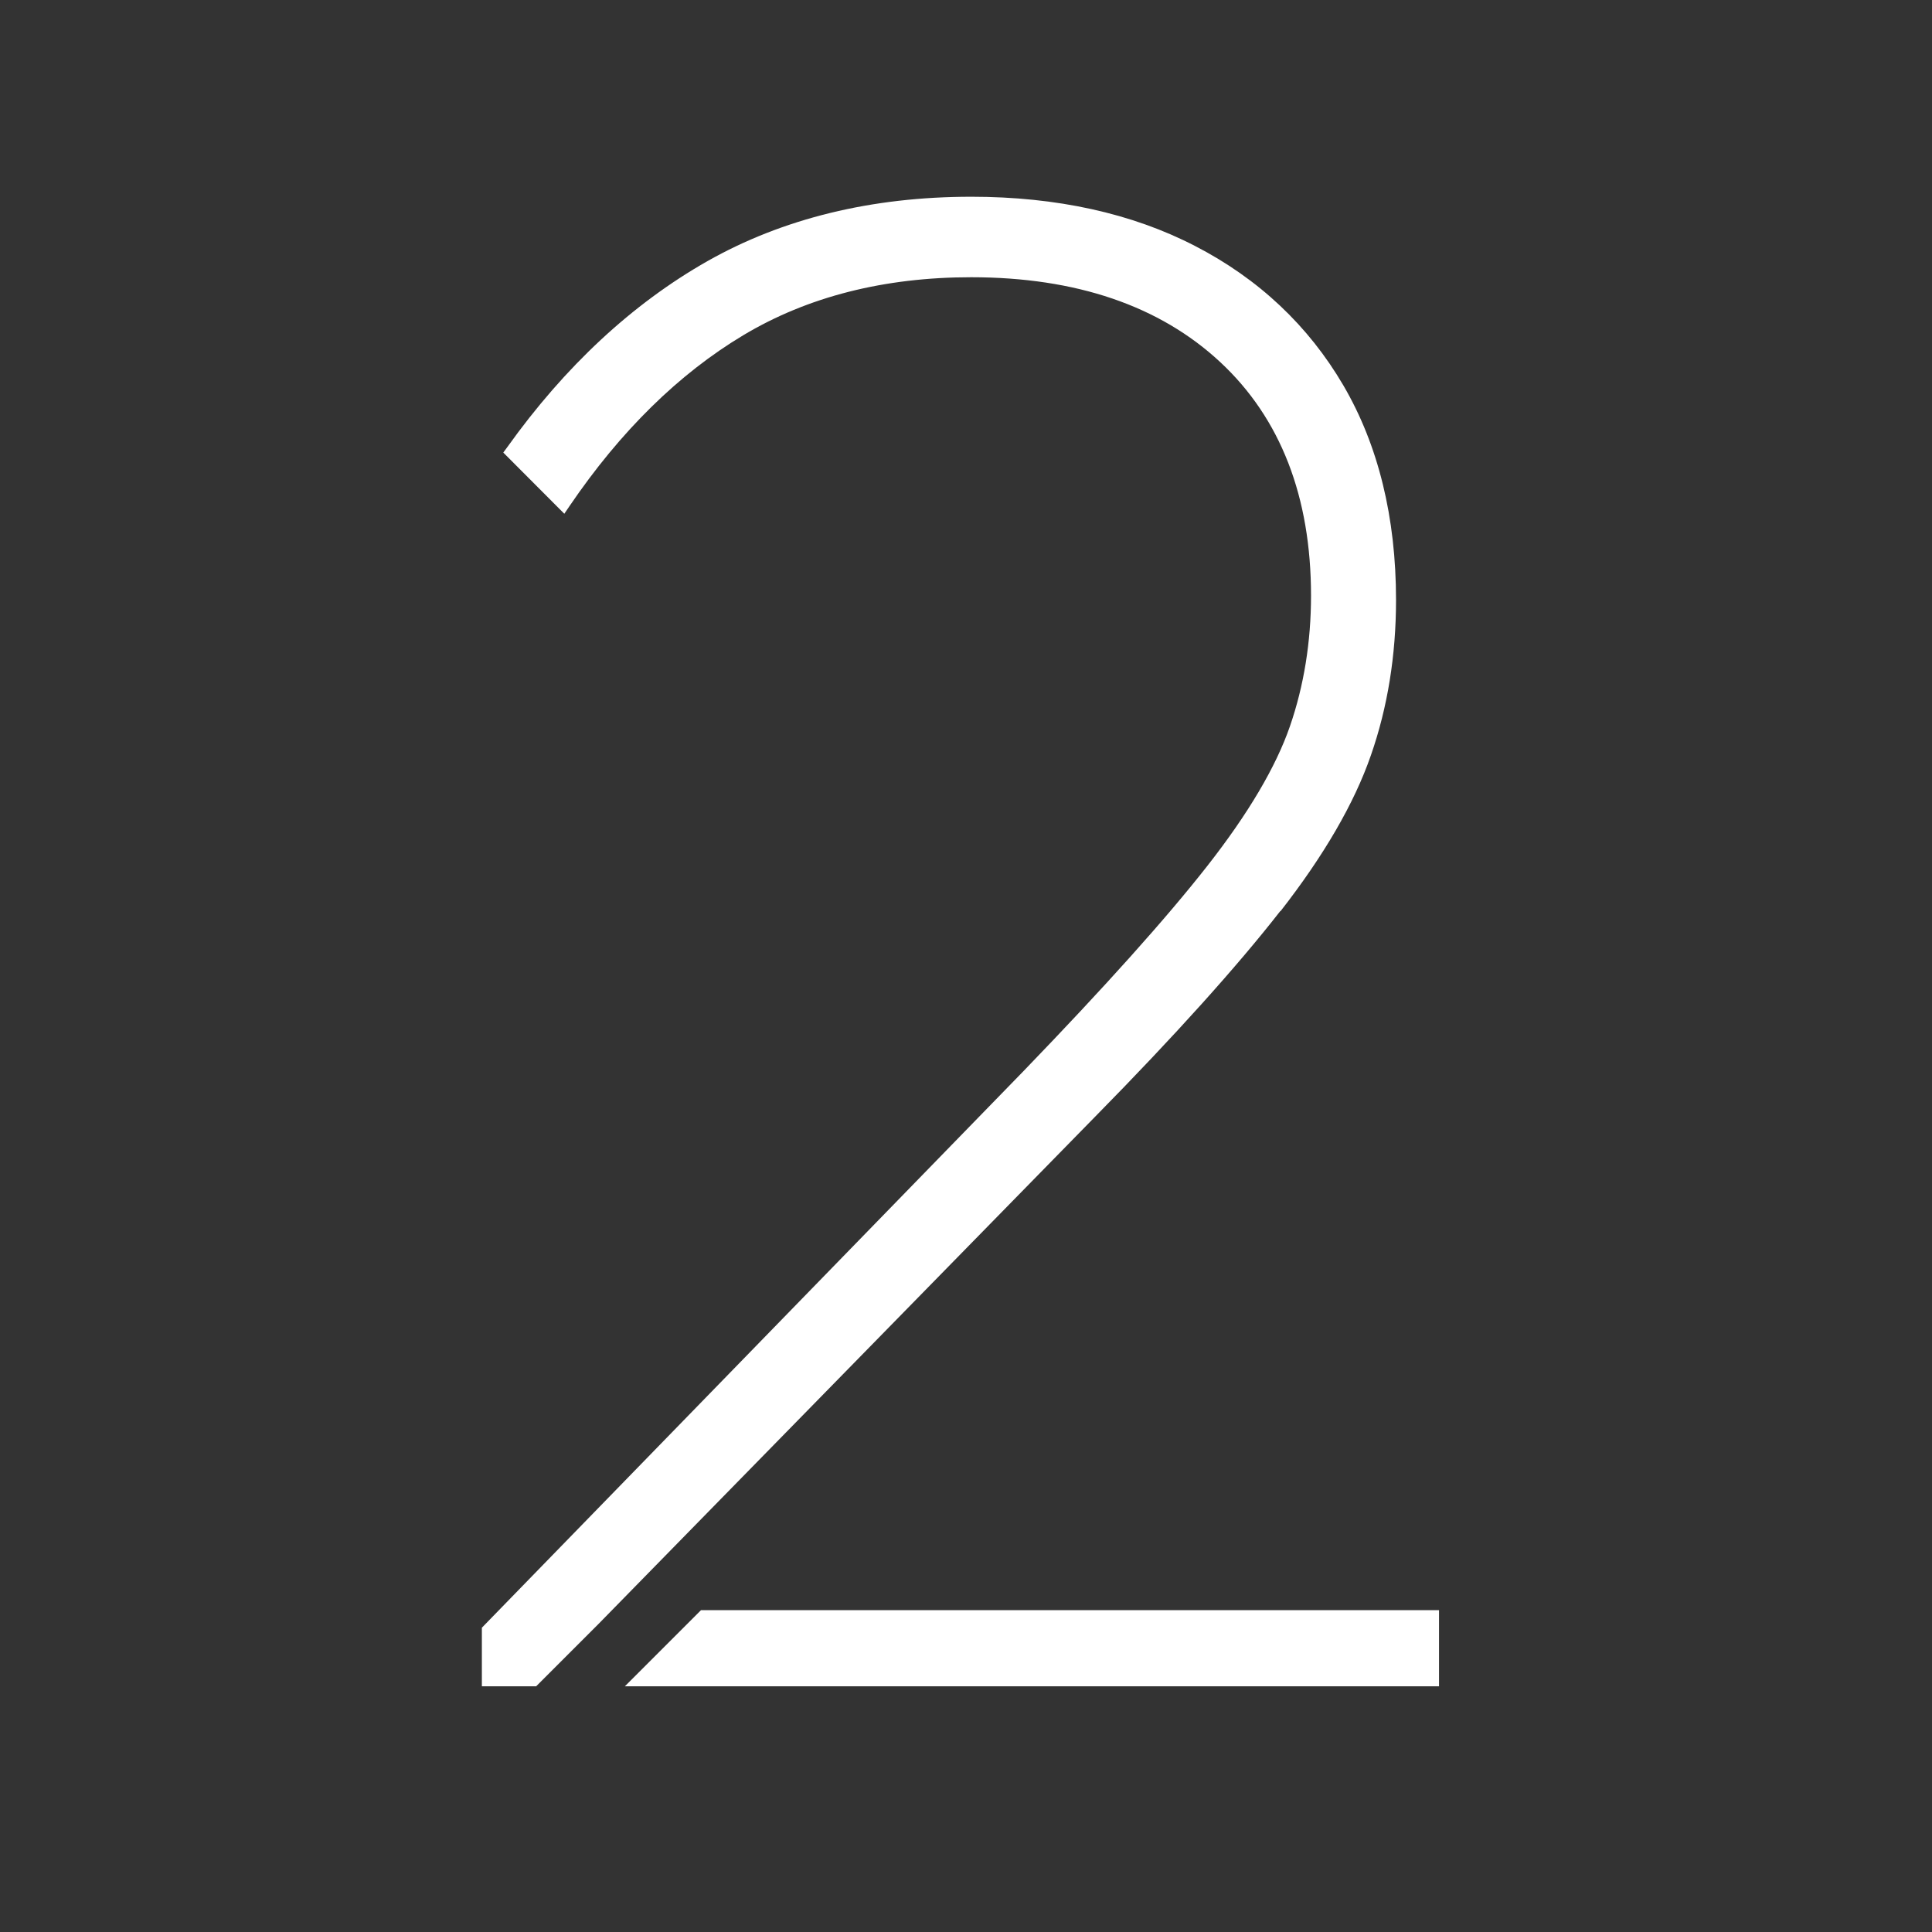
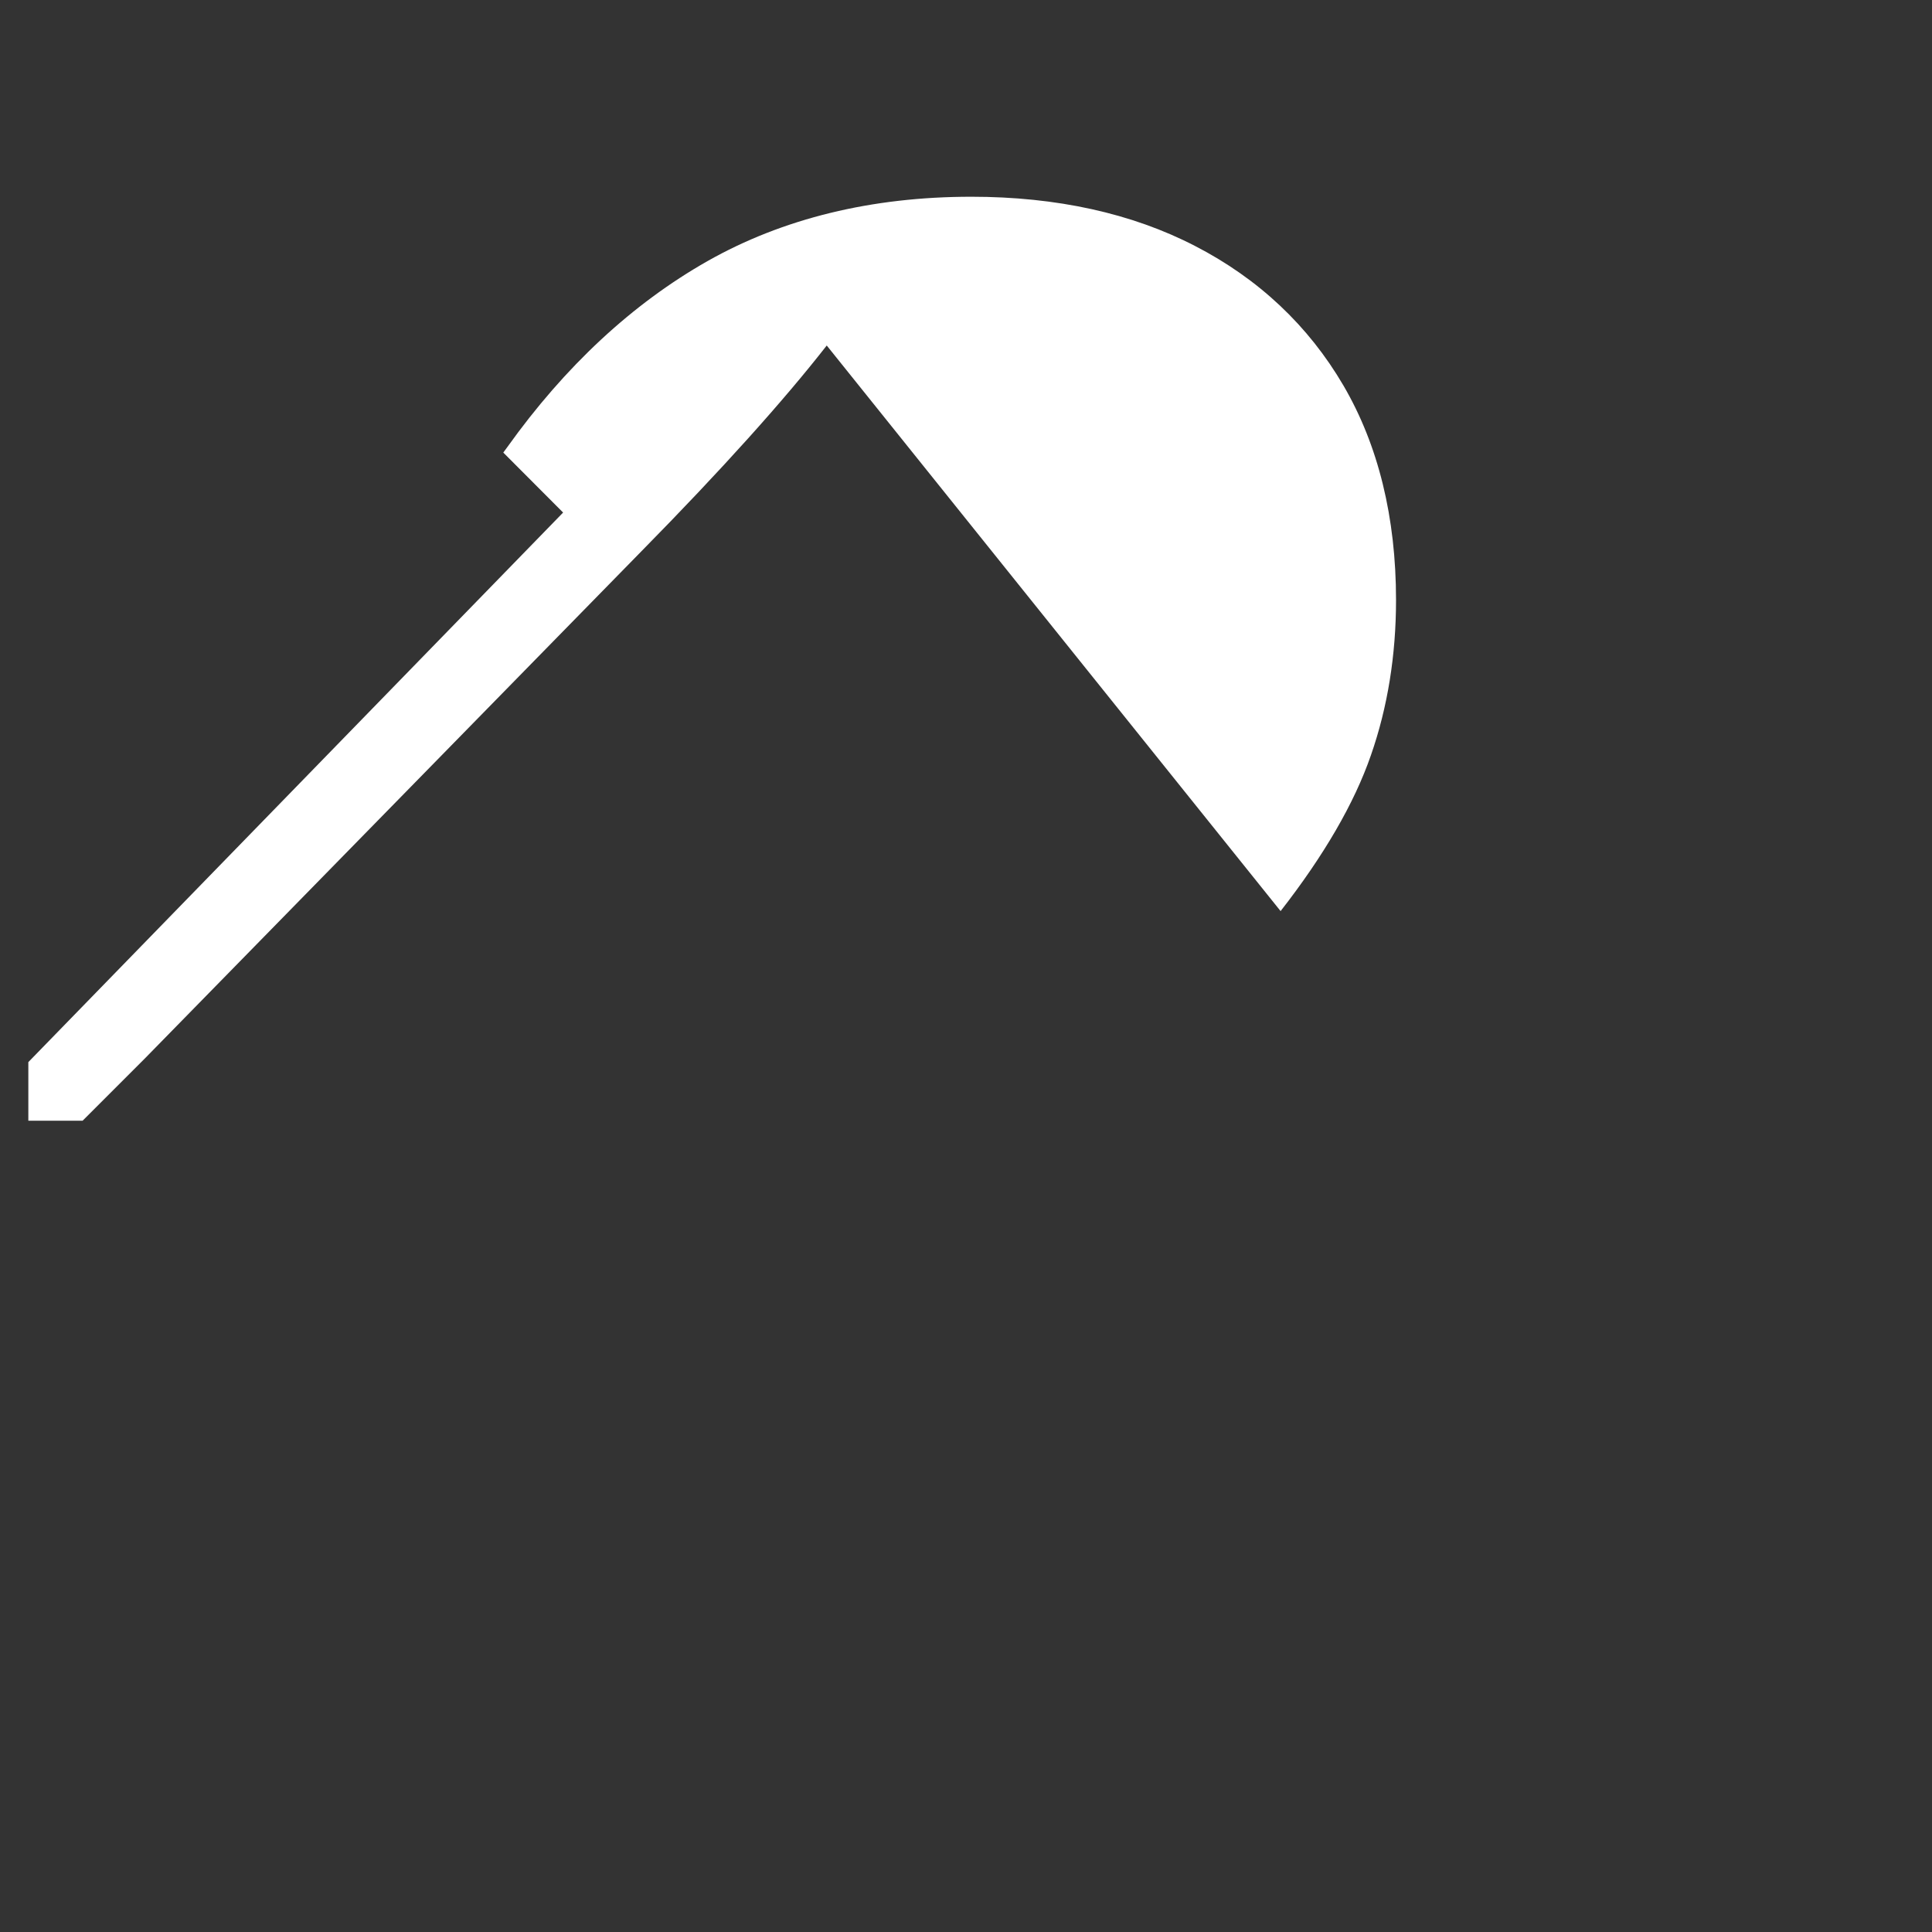
<svg xmlns="http://www.w3.org/2000/svg" viewBox="0 0 120 120">
  <rect x="0" y="0" width="120" height="120" fill="#333333" stroke="none" />
-   <path fill="#fff" d="M79.54,56.59c2.69-3.45,4.58-6.7,5.61-9.68,1.04-2.98,1.56-6.22,1.56-9.64,0-5.13-1.1-9.62-3.27-13.33-2.17-3.71-5.27-6.63-9.21-8.66-3.92-2.03-8.6-3.06-13.9-3.06-6.19,0-11.71,1.35-16.39,4-4.67,2.65-8.85,6.54-12.43,11.55l-.25.34,3.79,3.8.34-.5c3.15-4.63,6.77-8.19,10.78-10.59,3.99-2.39,8.75-3.6,14.15-3.6,6.51,0,11.71,1.77,15.47,5.27,3.75,3.49,5.64,8.37,5.64,14.51,0,2.86-.44,5.59-1.31,8.11-.87,2.52-2.59,5.43-5.12,8.66-2.56,3.27-6.41,7.56-11.44,12.77l-33.63,34.56v3.64h3.37l3.89-3.89,30.82-31.48c4.98-5.06,8.85-9.37,11.51-12.78Z" />
-   <path fill="#fff" d="M43.54 100.01 38.81 104.74 89.38 104.74 89.38 100.01 43.54 100.01" />
+   <path fill="#fff" d="M79.54,56.59c2.69-3.45,4.58-6.7,5.61-9.68,1.04-2.98,1.56-6.22,1.56-9.64,0-5.13-1.1-9.62-3.27-13.33-2.17-3.71-5.27-6.63-9.21-8.66-3.92-2.03-8.6-3.06-13.9-3.06-6.19,0-11.71,1.35-16.39,4-4.67,2.65-8.85,6.54-12.43,11.55l-.25.34,3.79,3.8.34-.5l-33.63,34.56v3.64h3.37l3.89-3.89,30.82-31.48c4.98-5.06,8.85-9.37,11.51-12.78Z" />
</svg>